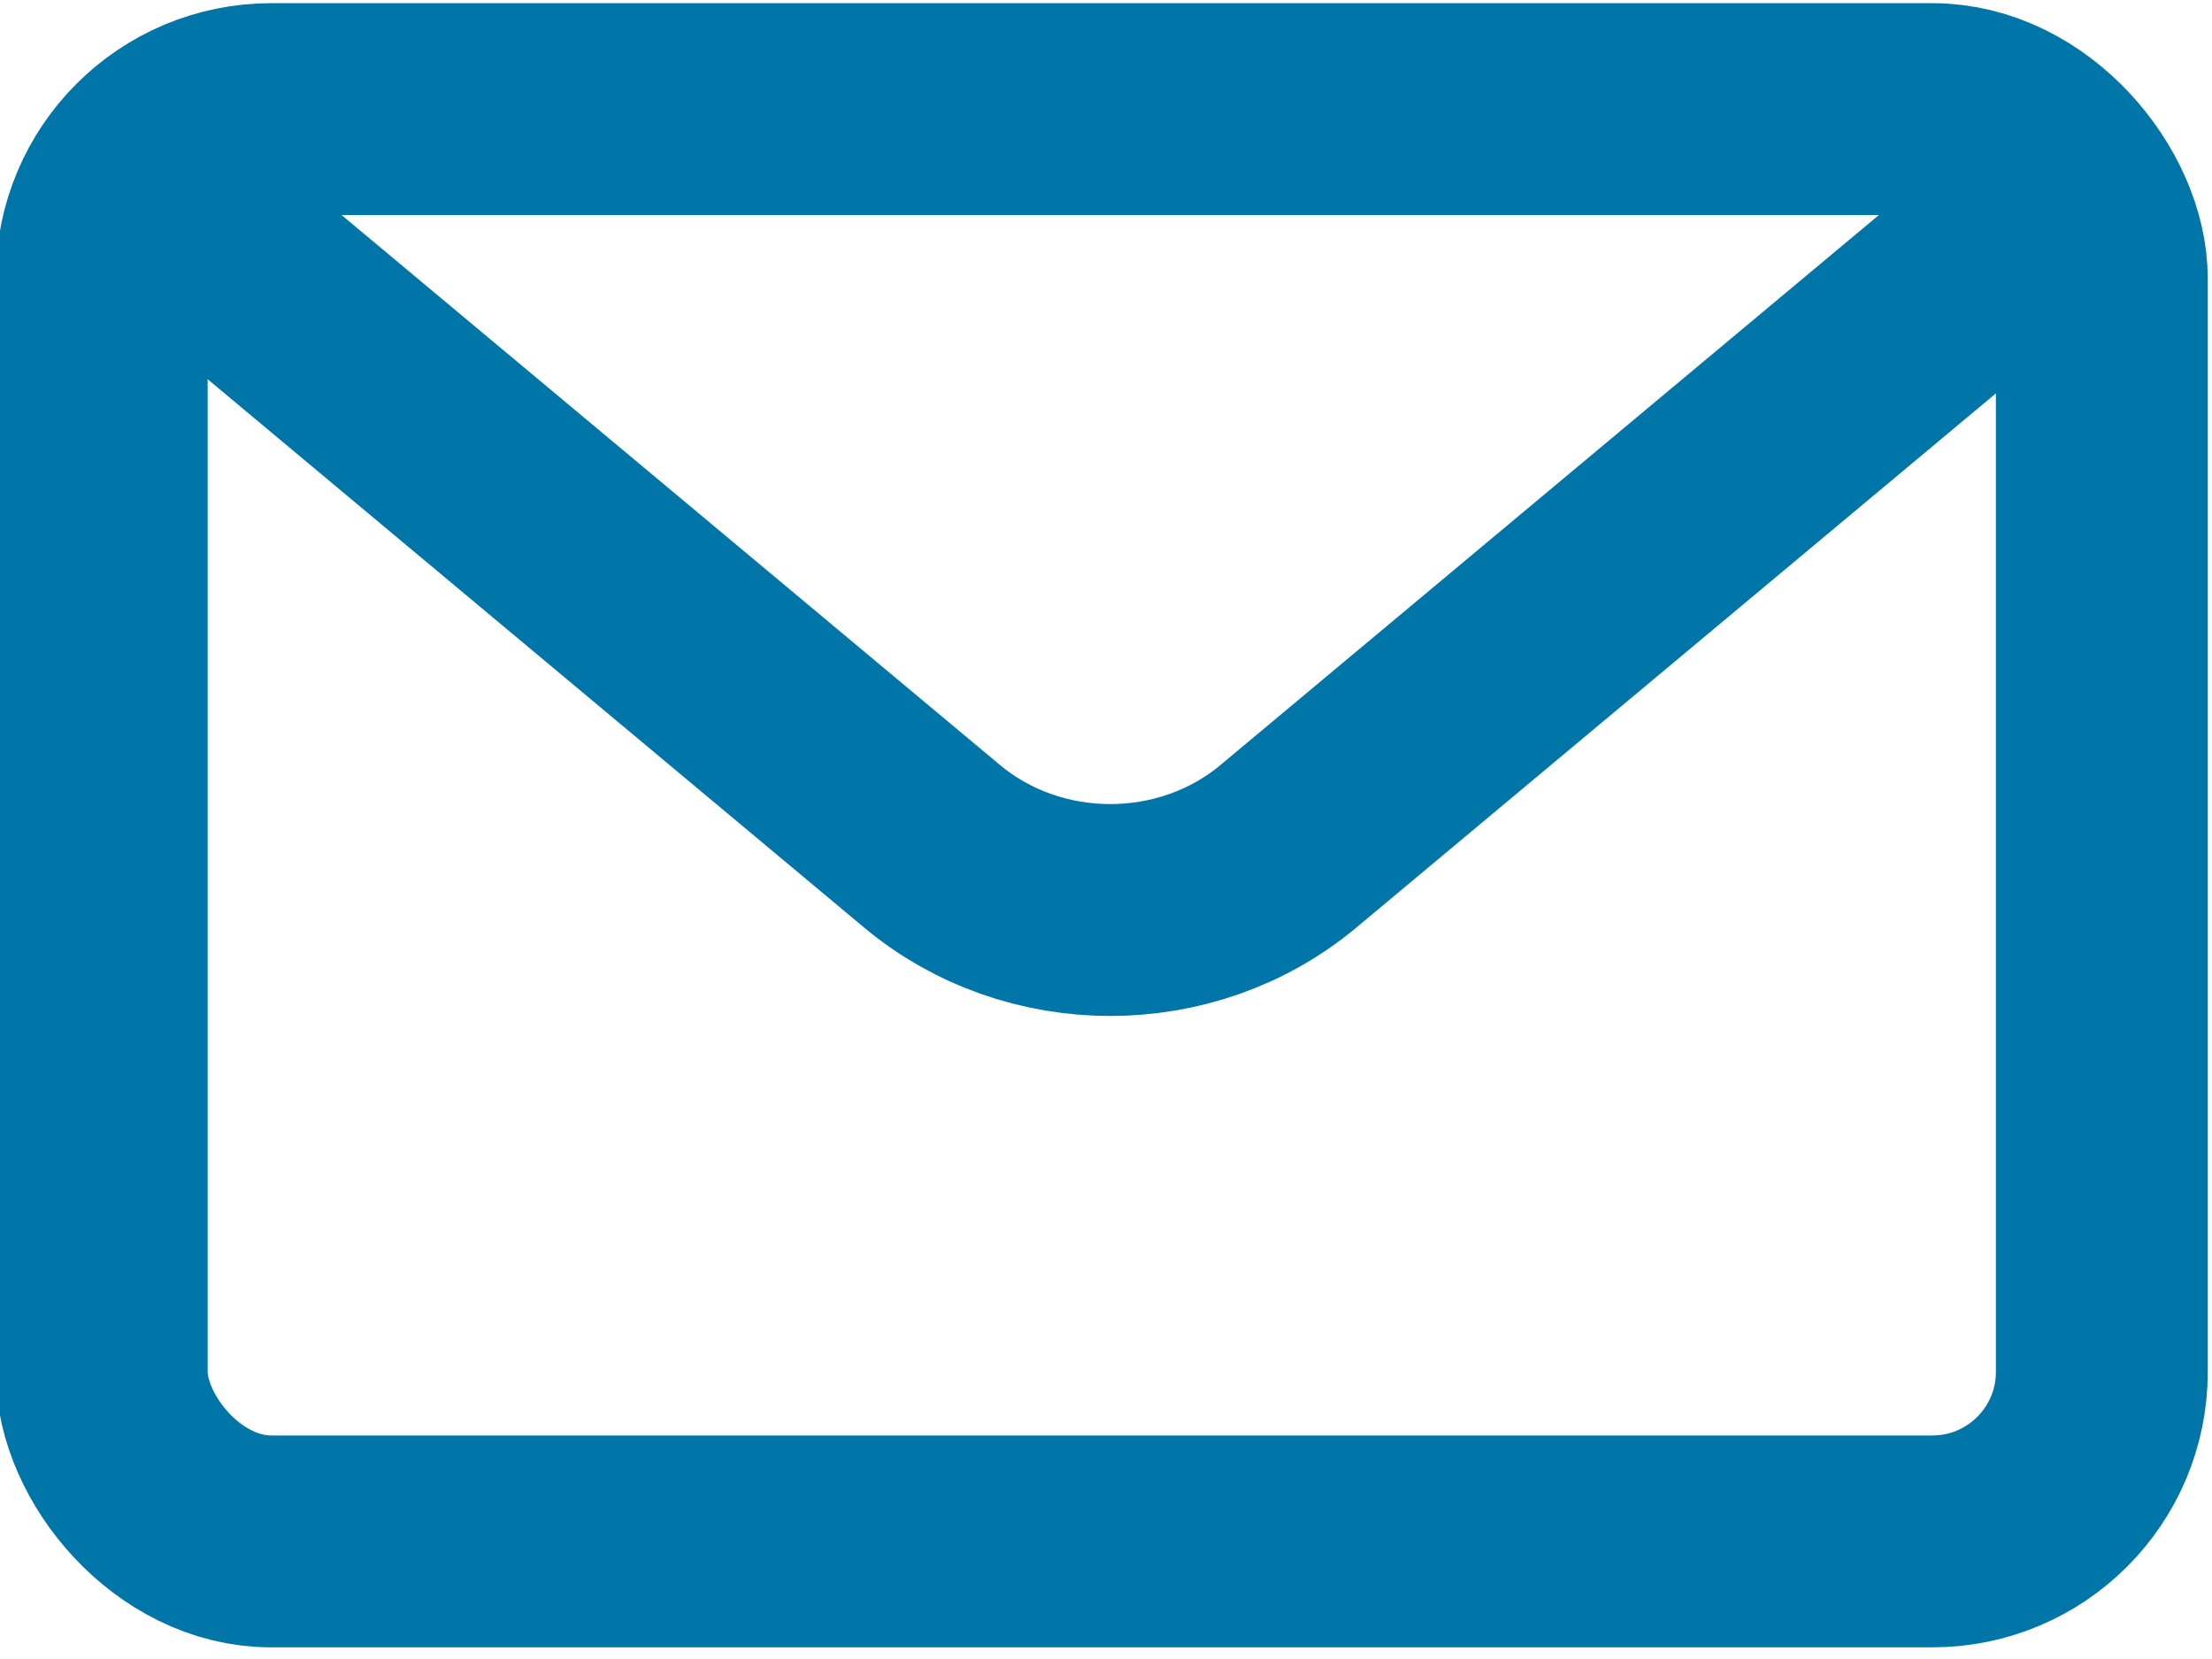
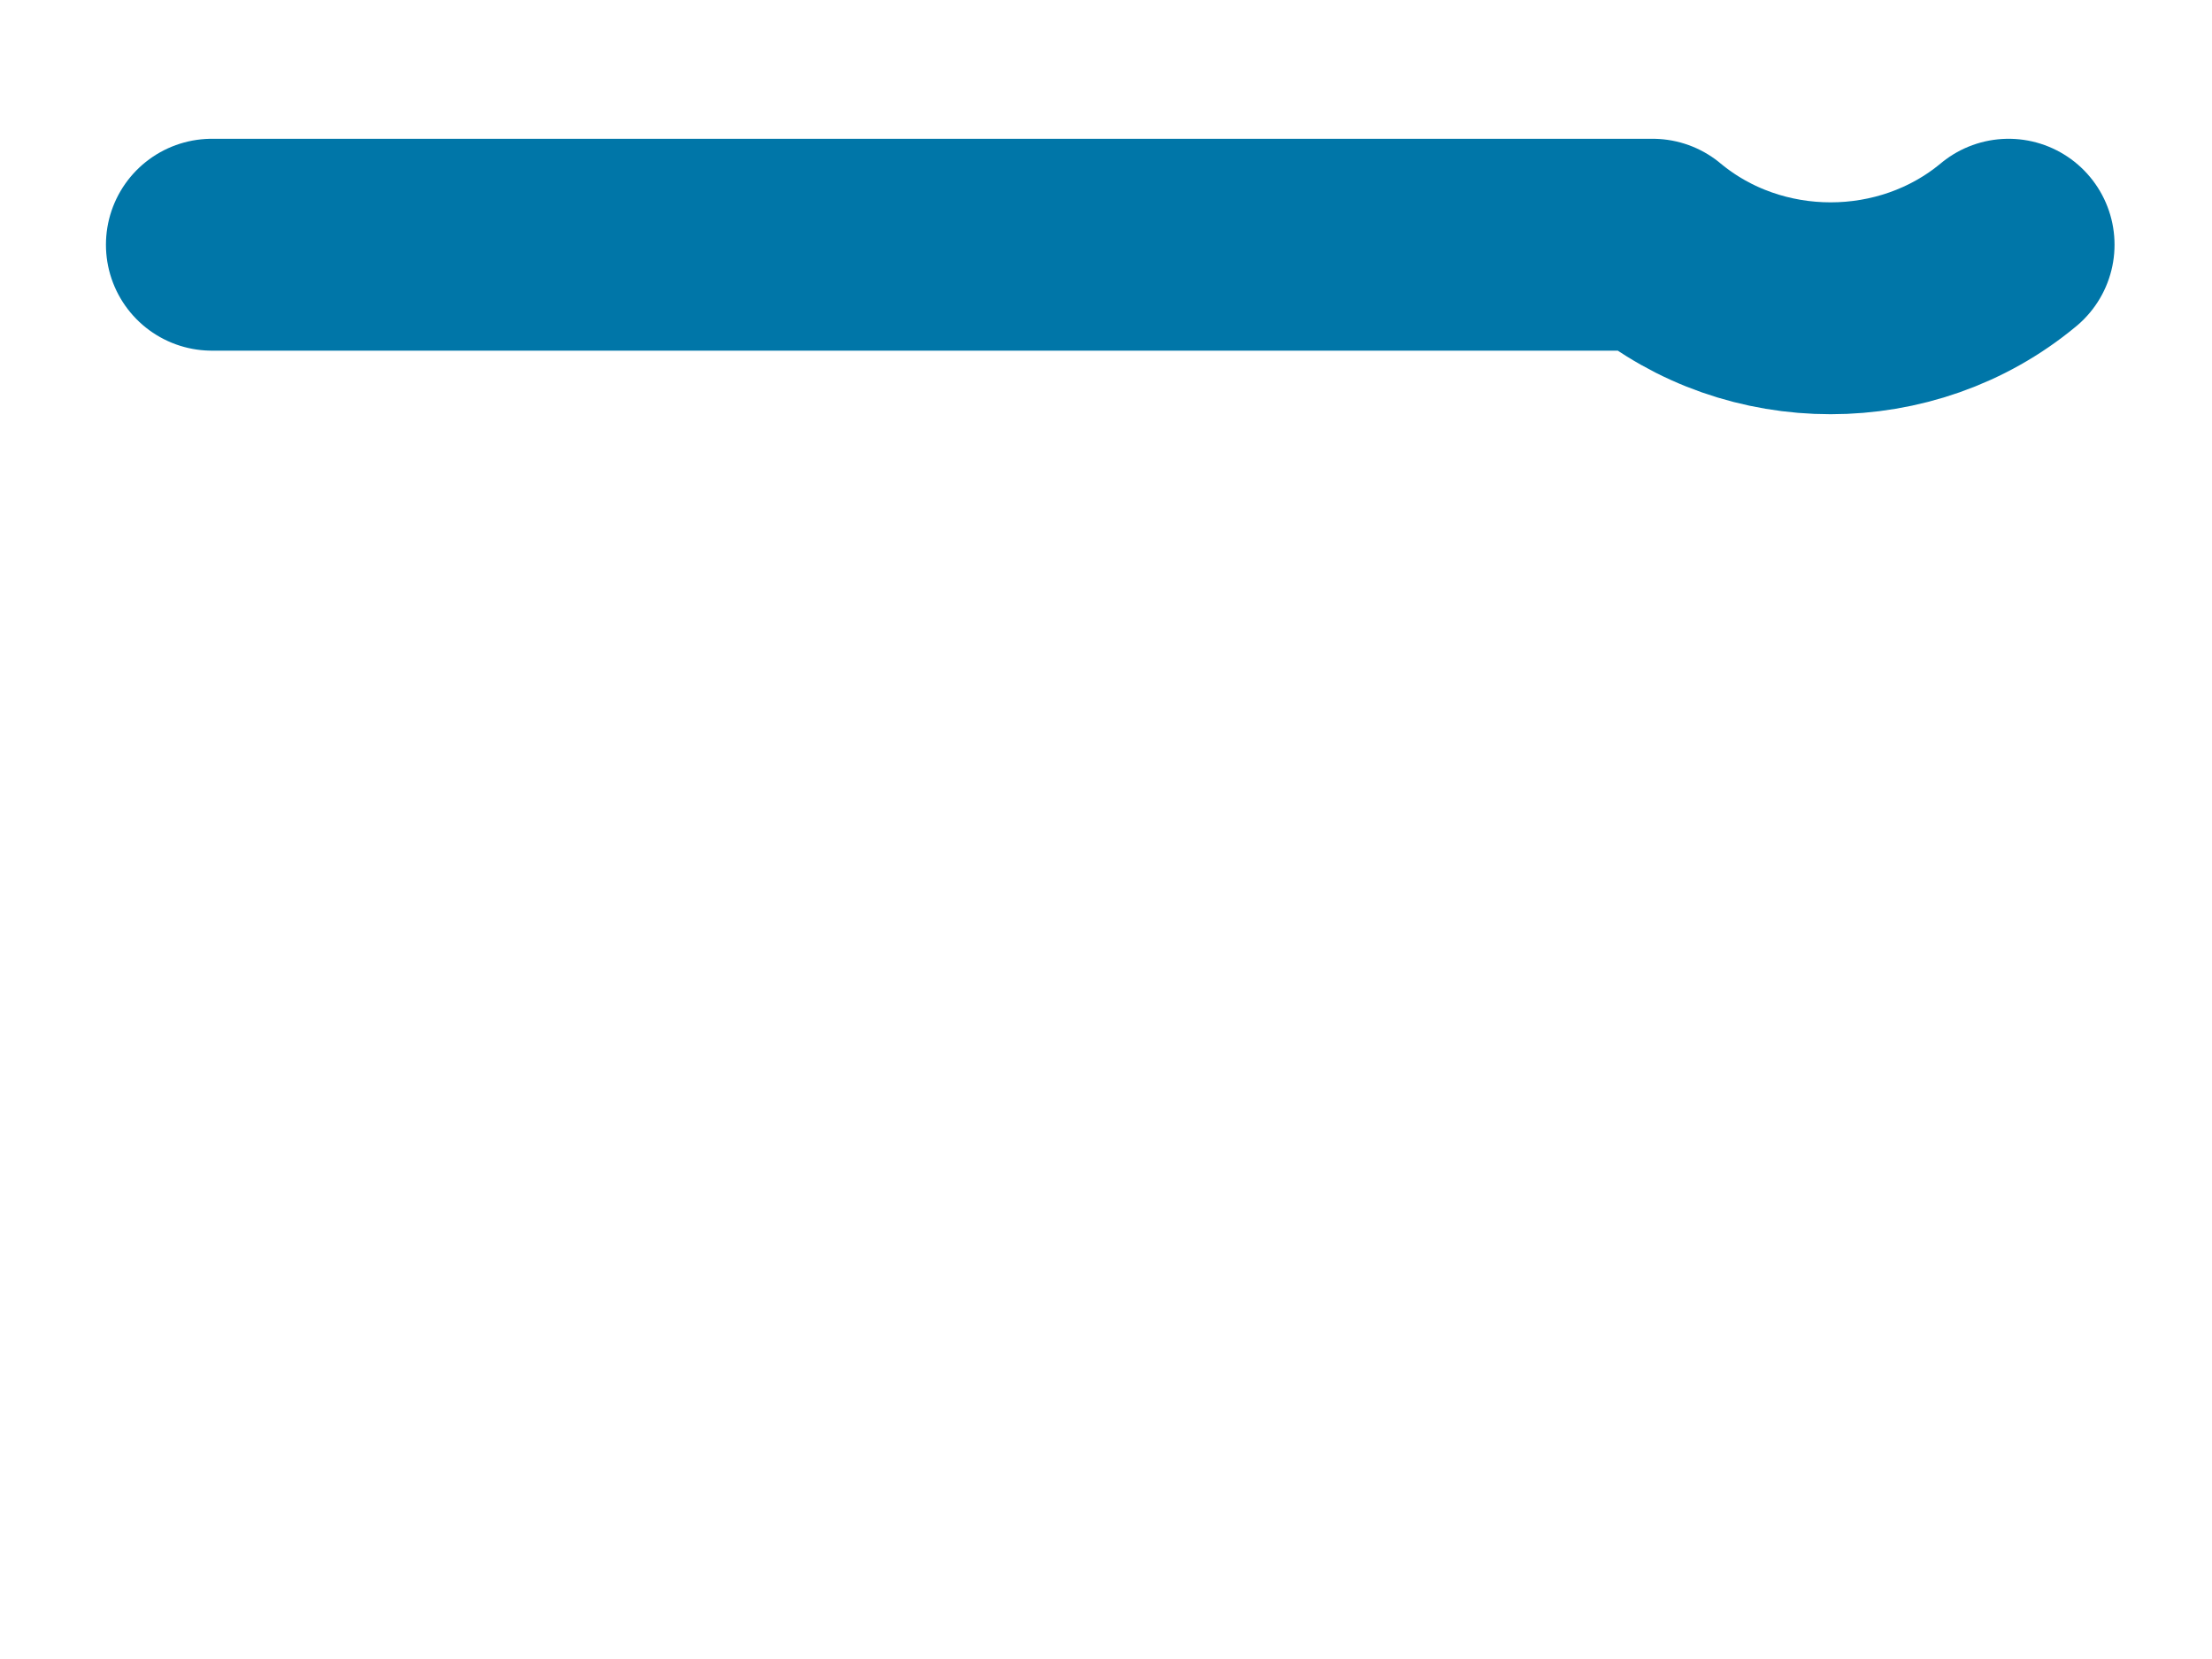
<svg xmlns="http://www.w3.org/2000/svg" id="Layer_1" width=".4in" height=".3in" version="1.1" viewBox="0 0 26.1 19.4">
  <defs>
    <style>
      .st0 {
        fill: none;
        stroke: #0076a8;
        stroke-linecap: round;
        stroke-linejoin: round;
        stroke-width: 2.5px;
      }
    </style>
  </defs>
  <g id="MAIL">
-     <rect id="Rectangle_795" class="st0" x="1.2" y="1.2" width="23.6" height="16.9" rx="2" ry="2" />
-     <path id="Path_591" class="st0" d="M23.7,2.8l-8.5,7.1c-1.2,1-3,1-4.2,0L2.5,2.8" />
+     <path id="Path_591" class="st0" d="M23.7,2.8c-1.2,1-3,1-4.2,0L2.5,2.8" />
  </g>
</svg>